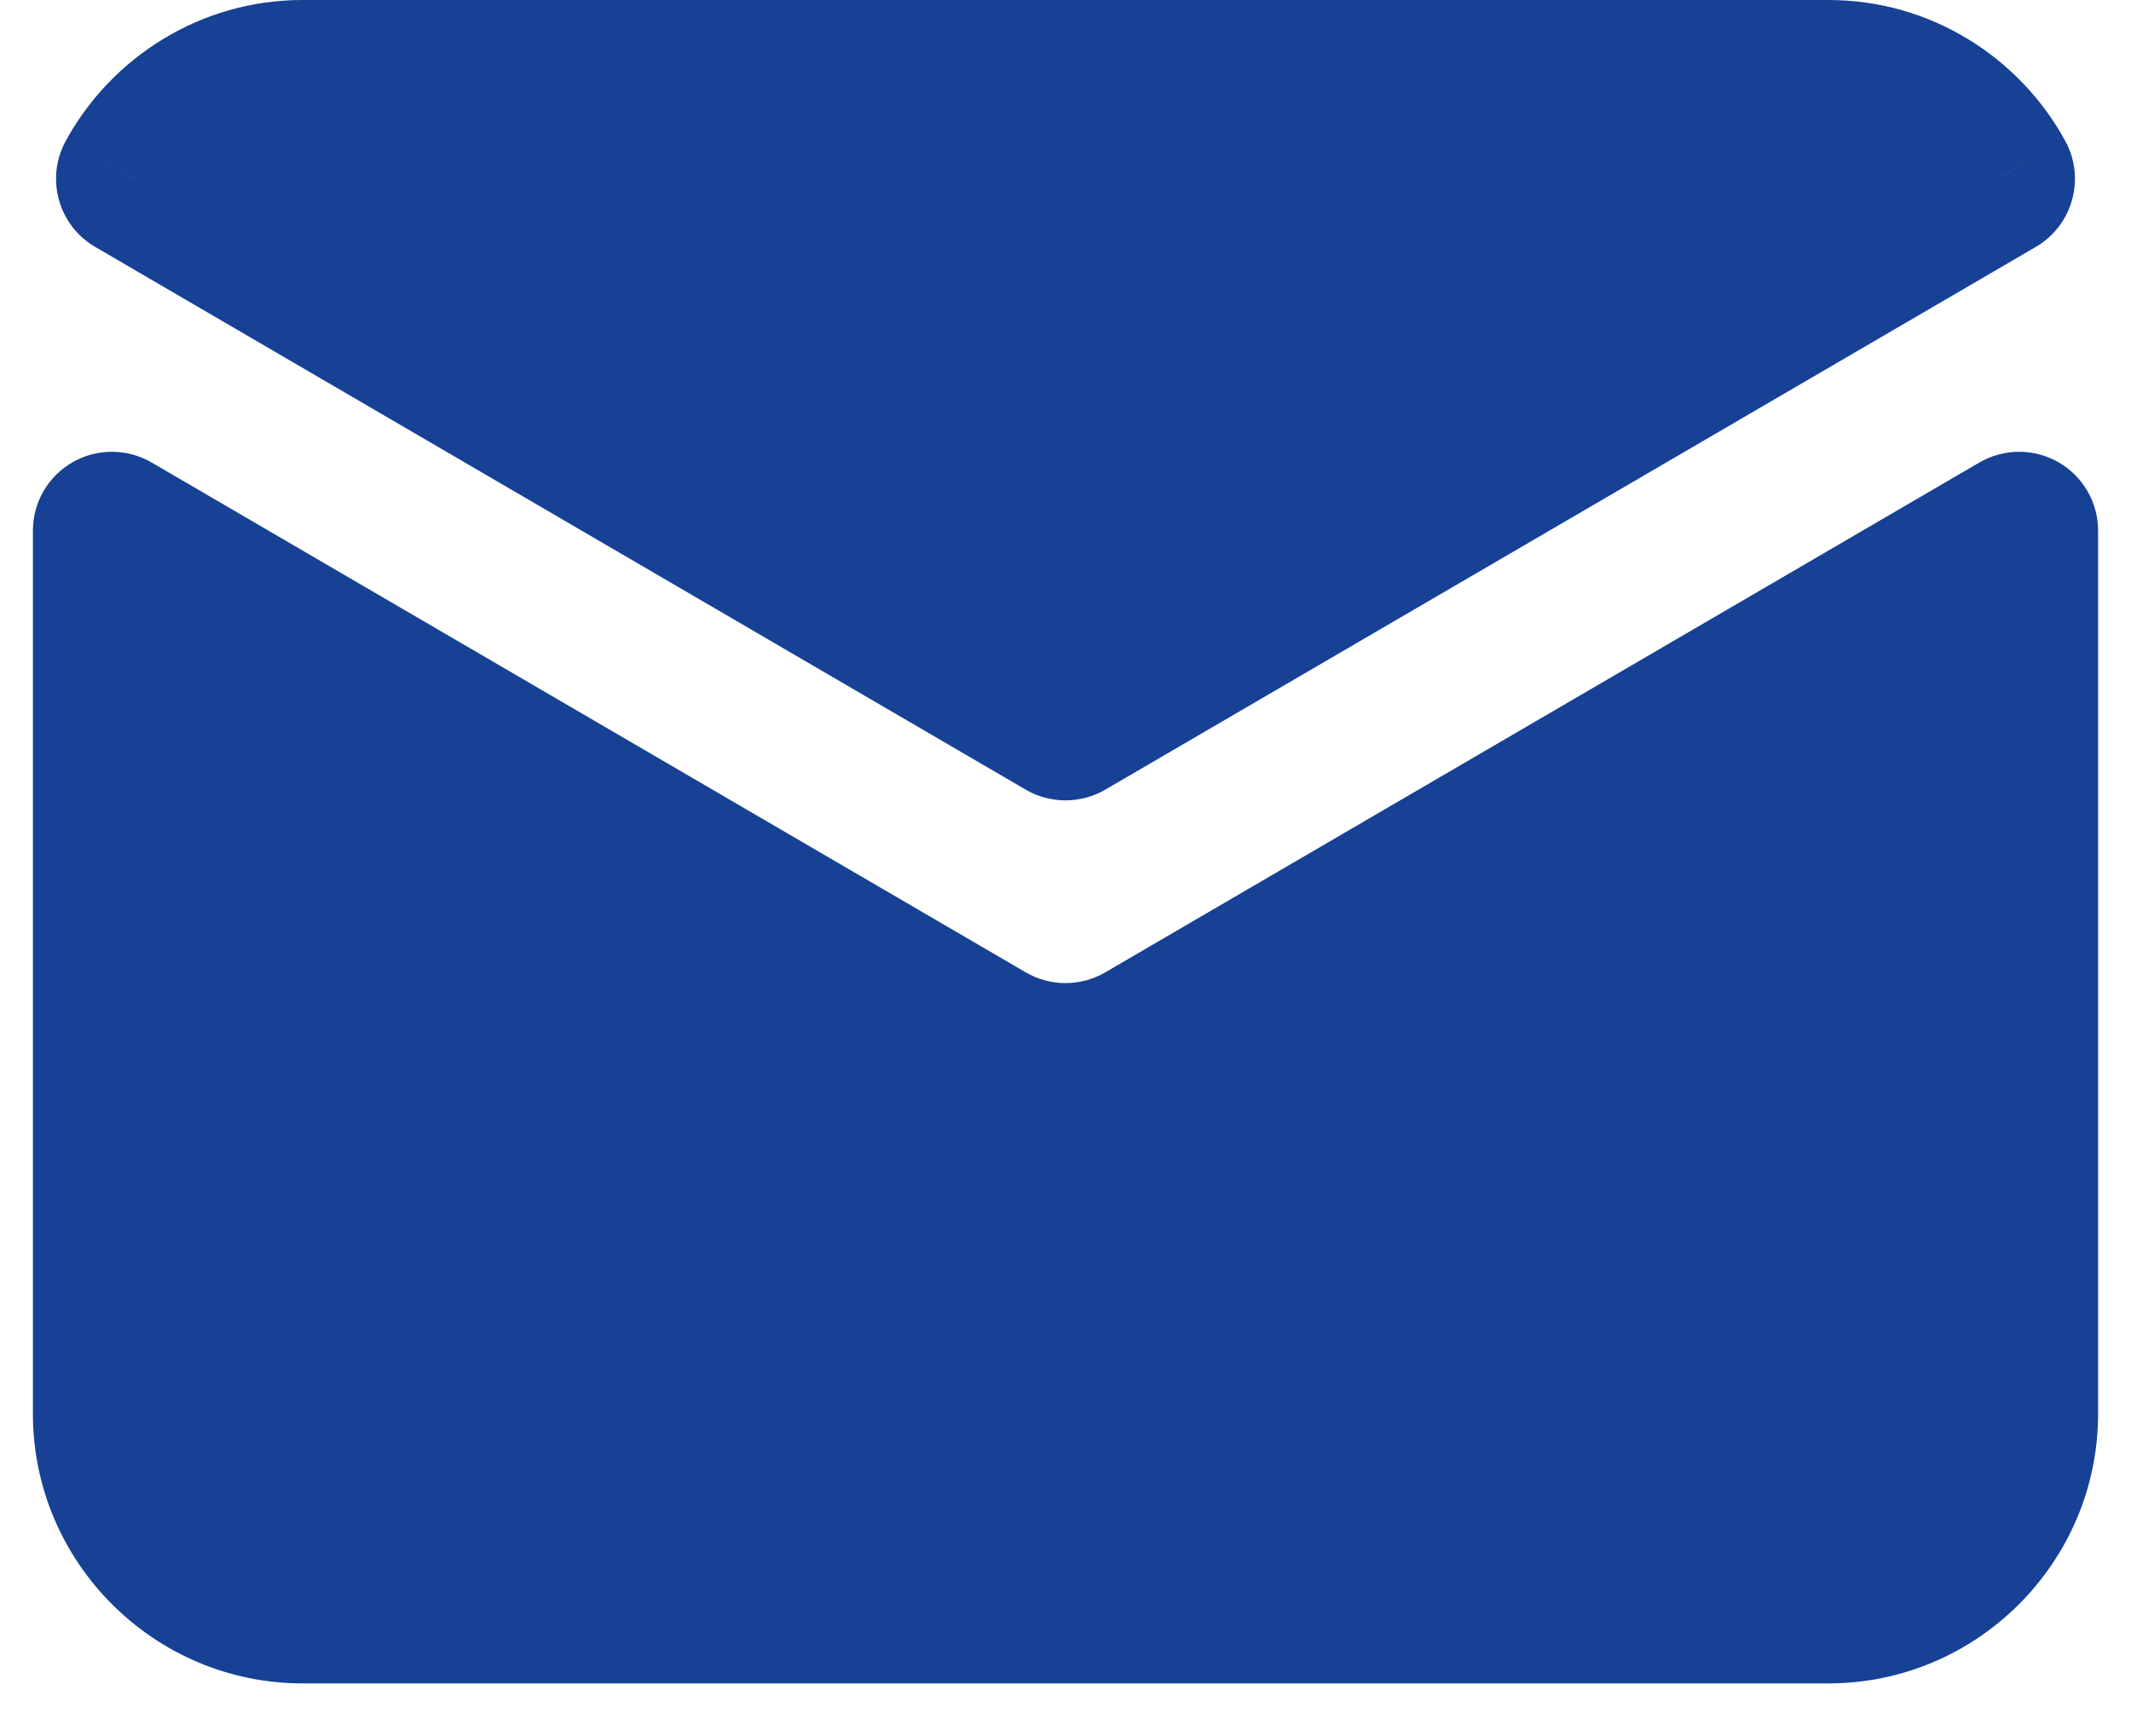
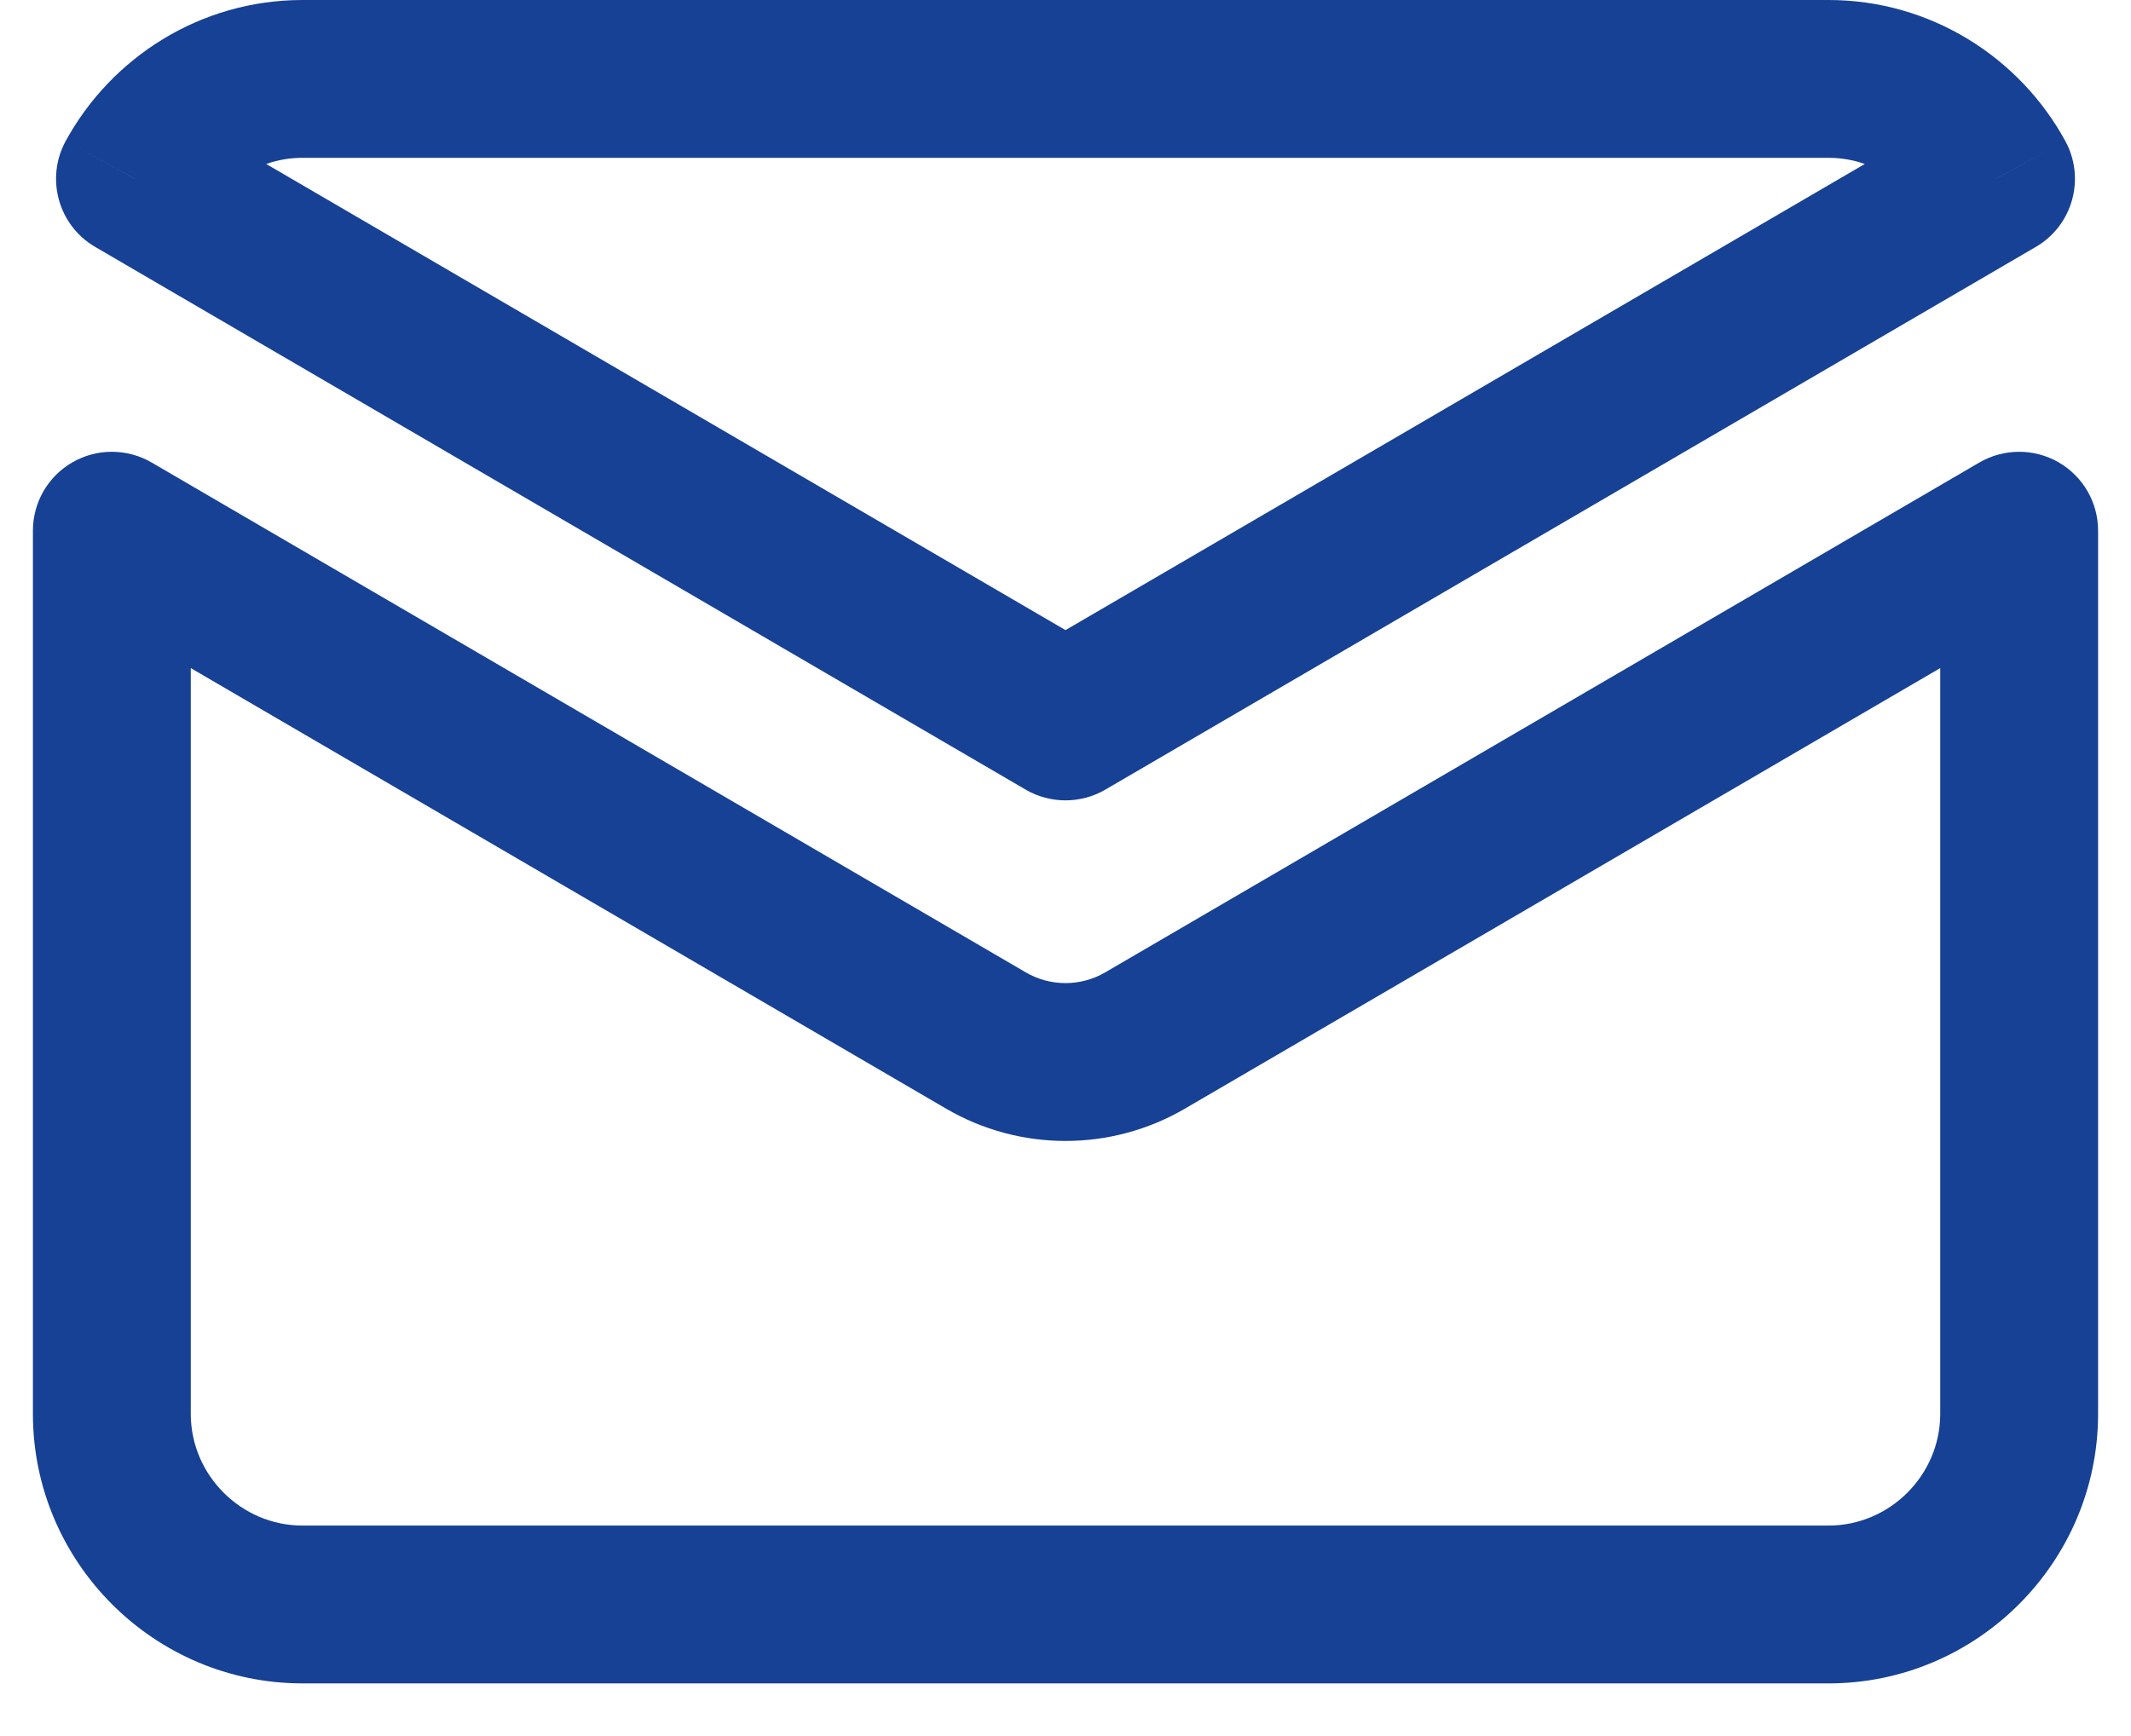
<svg xmlns="http://www.w3.org/2000/svg" width="27" height="22" viewBox="0 0 27 22" fill="none">
-   <path fill-rule="evenodd" clip-rule="evenodd" d="M1.417 6.725V17.917C1.417 19.246 2.504 20.333 3.833 20.333H23.167C24.496 20.333 25.583 19.246 25.583 17.917V6.725L14.508 13.186C13.885 13.549 13.115 13.549 12.492 13.186L1.417 6.725ZM25.29 2.266C24.879 1.513 24.08 1 23.167 1H3.833C2.92 1 2.121 1.513 1.71 2.266L13.5 9.143L25.29 2.266Z" fill="#164194" />
  <path d="M1.417 6.725L1.921 5.861C1.611 5.681 1.229 5.68 0.919 5.858C0.608 6.036 0.417 6.367 0.417 6.725H1.417ZM25.583 6.725H26.583C26.583 6.367 26.392 6.036 26.081 5.858C25.771 5.68 25.389 5.681 25.079 5.861L25.583 6.725ZM14.508 13.186L15.012 14.05L15.012 14.05L14.508 13.186ZM12.492 13.186L11.988 14.05L11.988 14.05L12.492 13.186ZM25.29 2.266L25.794 3.129C26.261 2.857 26.427 2.261 26.167 1.786L25.29 2.266ZM1.71 2.266L0.833 1.786C0.573 2.261 0.739 2.857 1.206 3.129L1.71 2.266ZM13.5 9.143L12.996 10.007C13.307 10.188 13.693 10.188 14.004 10.007L13.5 9.143ZM2.417 17.917V6.725H0.417V17.917H2.417ZM3.833 19.333C3.056 19.333 2.417 18.694 2.417 17.917H0.417C0.417 19.798 1.952 21.333 3.833 21.333V19.333ZM23.167 19.333H3.833V21.333H23.167V19.333ZM24.583 17.917C24.583 18.694 23.944 19.333 23.167 19.333V21.333C25.048 21.333 26.583 19.798 26.583 17.917H24.583ZM24.583 6.725V17.917H26.583V6.725H24.583ZM25.079 5.861L14.004 12.322L15.012 14.05L26.087 7.589L25.079 5.861ZM14.004 12.322C13.693 12.504 13.307 12.504 12.996 12.322L11.988 14.05C12.922 14.595 14.078 14.595 15.012 14.05L14.004 12.322ZM12.996 12.322L1.921 5.861L0.913 7.589L11.988 14.05L12.996 12.322ZM23.167 2C23.697 2 24.168 2.298 24.412 2.745L26.167 1.786C25.59 0.729 24.463 0 23.167 0V2ZM3.833 2H23.167V0H3.833V2ZM2.588 2.745C2.832 2.298 3.303 2 3.833 2V0C2.537 0 1.41 0.729 0.833 1.786L2.588 2.745ZM1.206 3.129L12.996 10.007L14.004 8.279L2.214 1.402L1.206 3.129ZM14.004 10.007L25.794 3.129L24.786 1.402L12.996 8.279L14.004 10.007Z" fill="#164194" />
</svg>